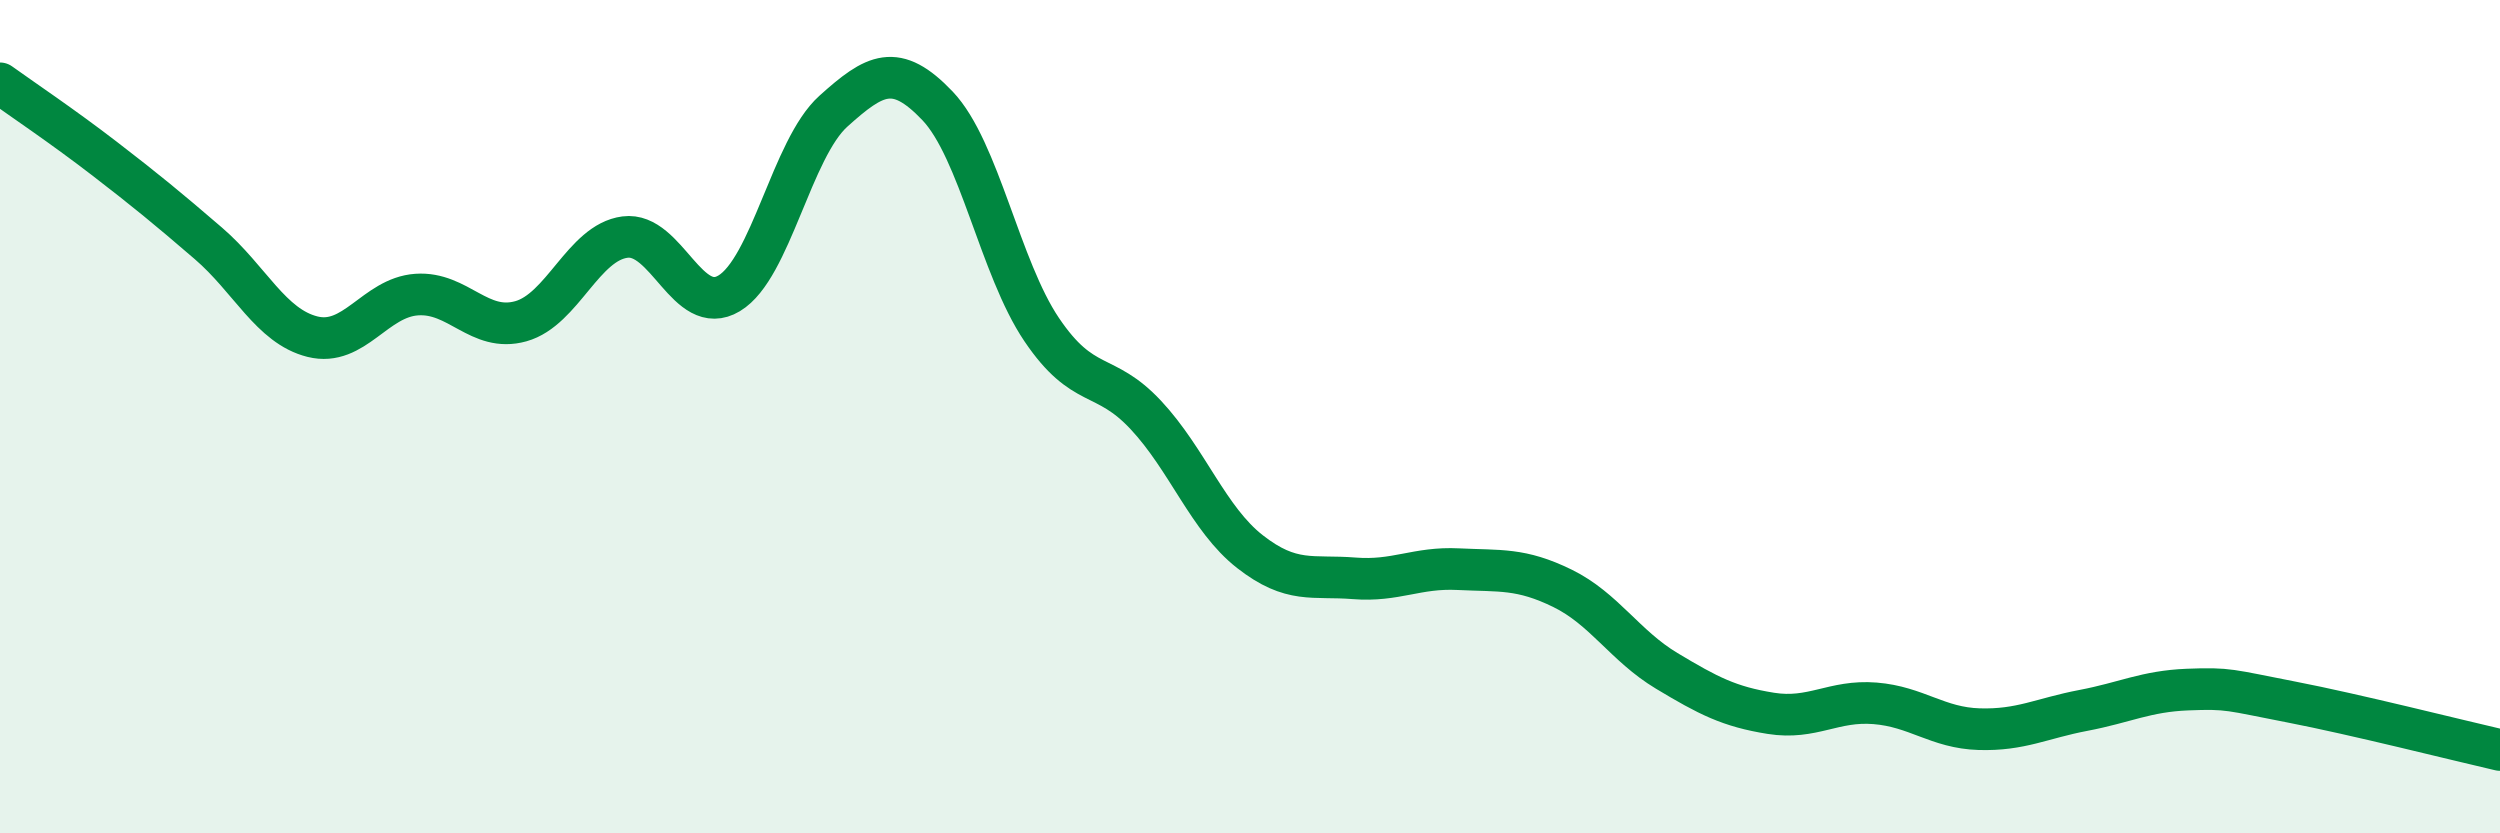
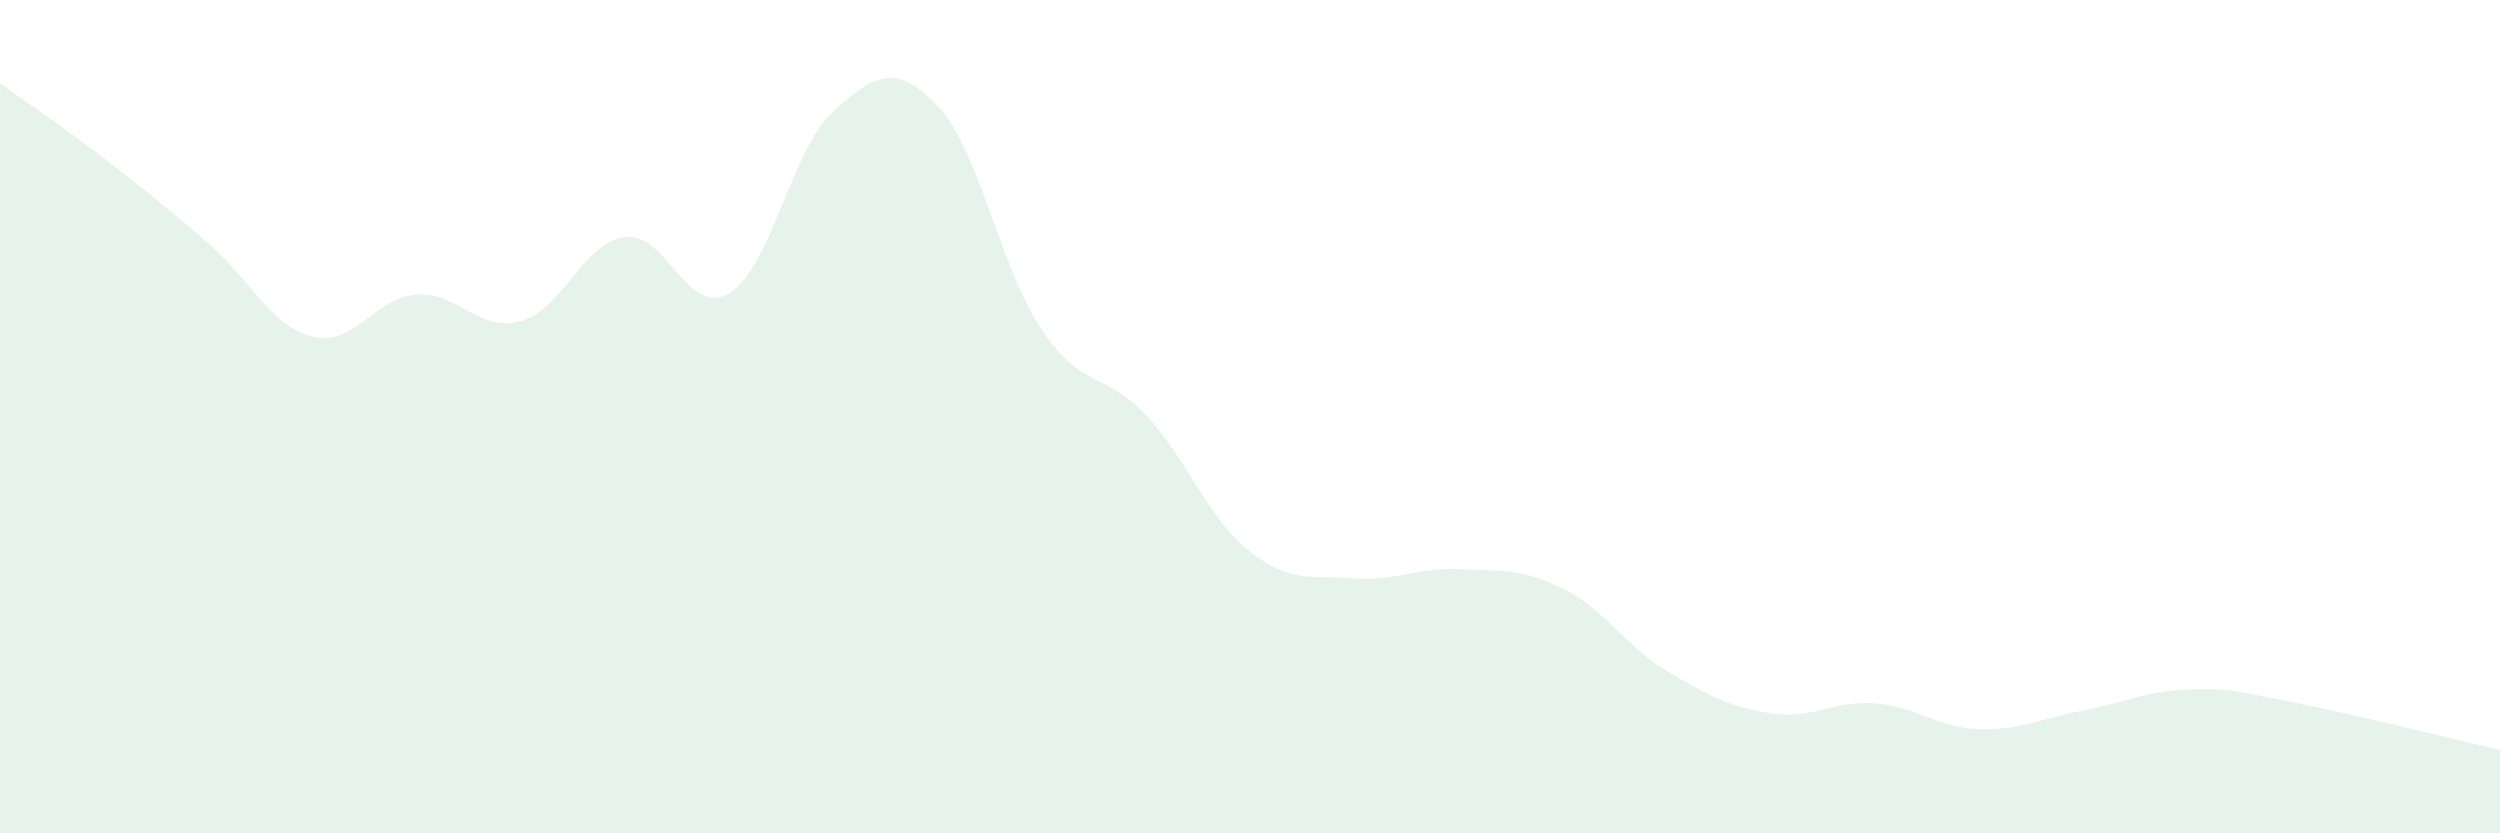
<svg xmlns="http://www.w3.org/2000/svg" width="60" height="20" viewBox="0 0 60 20">
  <path d="M 0,2 C 0.5,2.36 1.5,3.03 2.5,3.8 C 3.5,4.57 4,4.98 5,5.84 C 6,6.7 6.5,7.83 7.5,8.08 C 8.5,8.33 9,7.14 10,7.07 C 11,7 11.5,7.99 12.5,7.71 C 13.5,7.43 14,5.82 15,5.69 C 16,5.56 16.5,7.64 17.5,7.04 C 18.5,6.44 19,3.57 20,2.67 C 21,1.77 21.5,1.49 22.5,2.54 C 23.5,3.59 24,6.43 25,7.91 C 26,9.39 26.5,8.89 27.5,9.96 C 28.5,11.03 29,12.46 30,13.24 C 31,14.02 31.5,13.8 32.5,13.88 C 33.5,13.96 34,13.61 35,13.66 C 36,13.71 36.5,13.63 37.5,14.12 C 38.5,14.61 39,15.5 40,16.1 C 41,16.7 41.5,16.96 42.5,17.12 C 43.5,17.28 44,16.8 45,16.88 C 46,16.96 46.5,17.47 47.5,17.5 C 48.5,17.53 49,17.24 50,17.05 C 51,16.86 51.5,16.59 52.5,16.55 C 53.5,16.51 53.5,16.56 55,16.85 C 56.5,17.14 59,17.77 60,18L60 20L0 20Z" fill="#008740" opacity="0.1" stroke-linecap="round" stroke-linejoin="round" />
-   <path d="M 0,2 C 0.5,2.36 1.5,3.03 2.5,3.8 C 3.5,4.57 4,4.98 5,5.84 C 6,6.7 6.5,7.83 7.5,8.08 C 8.5,8.33 9,7.14 10,7.07 C 11,7 11.5,7.99 12.5,7.71 C 13.5,7.43 14,5.82 15,5.69 C 16,5.56 16.5,7.64 17.5,7.04 C 18.5,6.44 19,3.57 20,2.67 C 21,1.77 21.5,1.49 22.5,2.54 C 23.5,3.59 24,6.43 25,7.91 C 26,9.39 26.5,8.89 27.5,9.96 C 28.5,11.03 29,12.46 30,13.24 C 31,14.02 31.5,13.8 32.5,13.88 C 33.5,13.96 34,13.61 35,13.66 C 36,13.71 36.5,13.63 37.5,14.12 C 38.5,14.61 39,15.5 40,16.1 C 41,16.7 41.5,16.96 42.5,17.12 C 43.5,17.28 44,16.8 45,16.88 C 46,16.96 46.5,17.47 47.5,17.5 C 48.5,17.53 49,17.24 50,17.05 C 51,16.86 51.5,16.59 52.5,16.55 C 53.5,16.51 53.5,16.56 55,16.85 C 56.5,17.14 59,17.77 60,18" stroke="#008740" stroke-width="1" fill="none" stroke-linecap="round" stroke-linejoin="round" />
</svg>